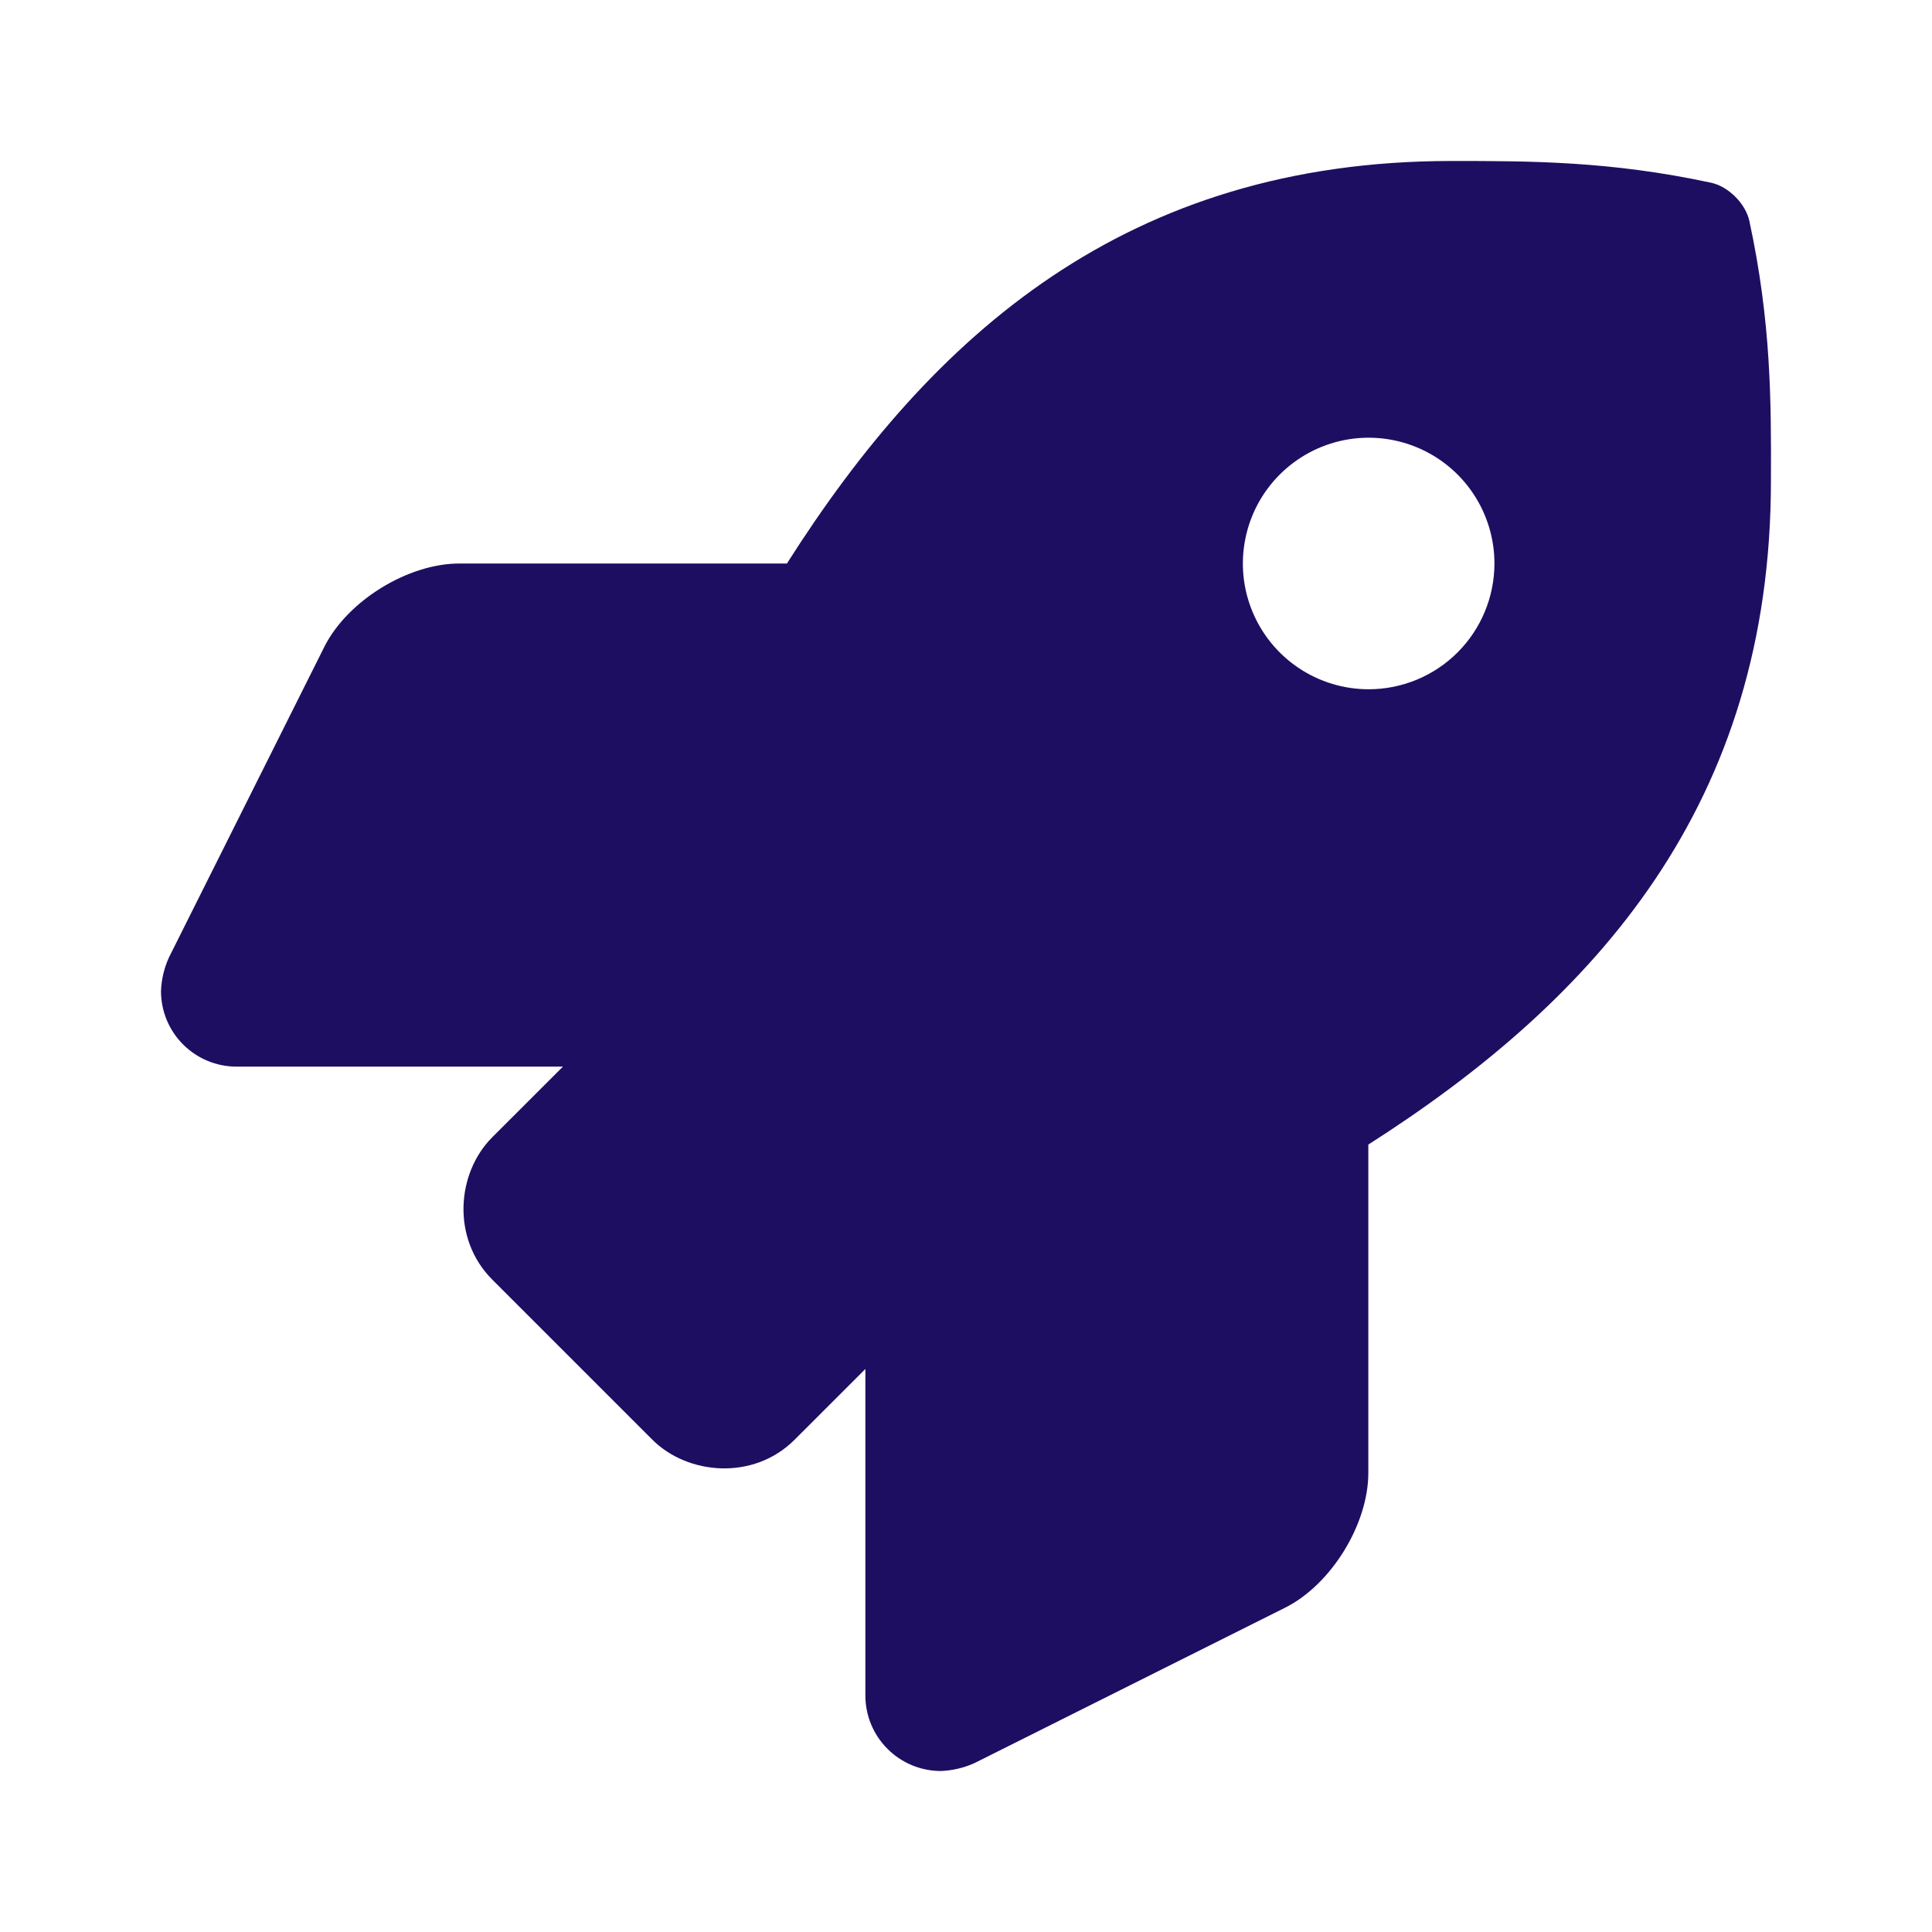
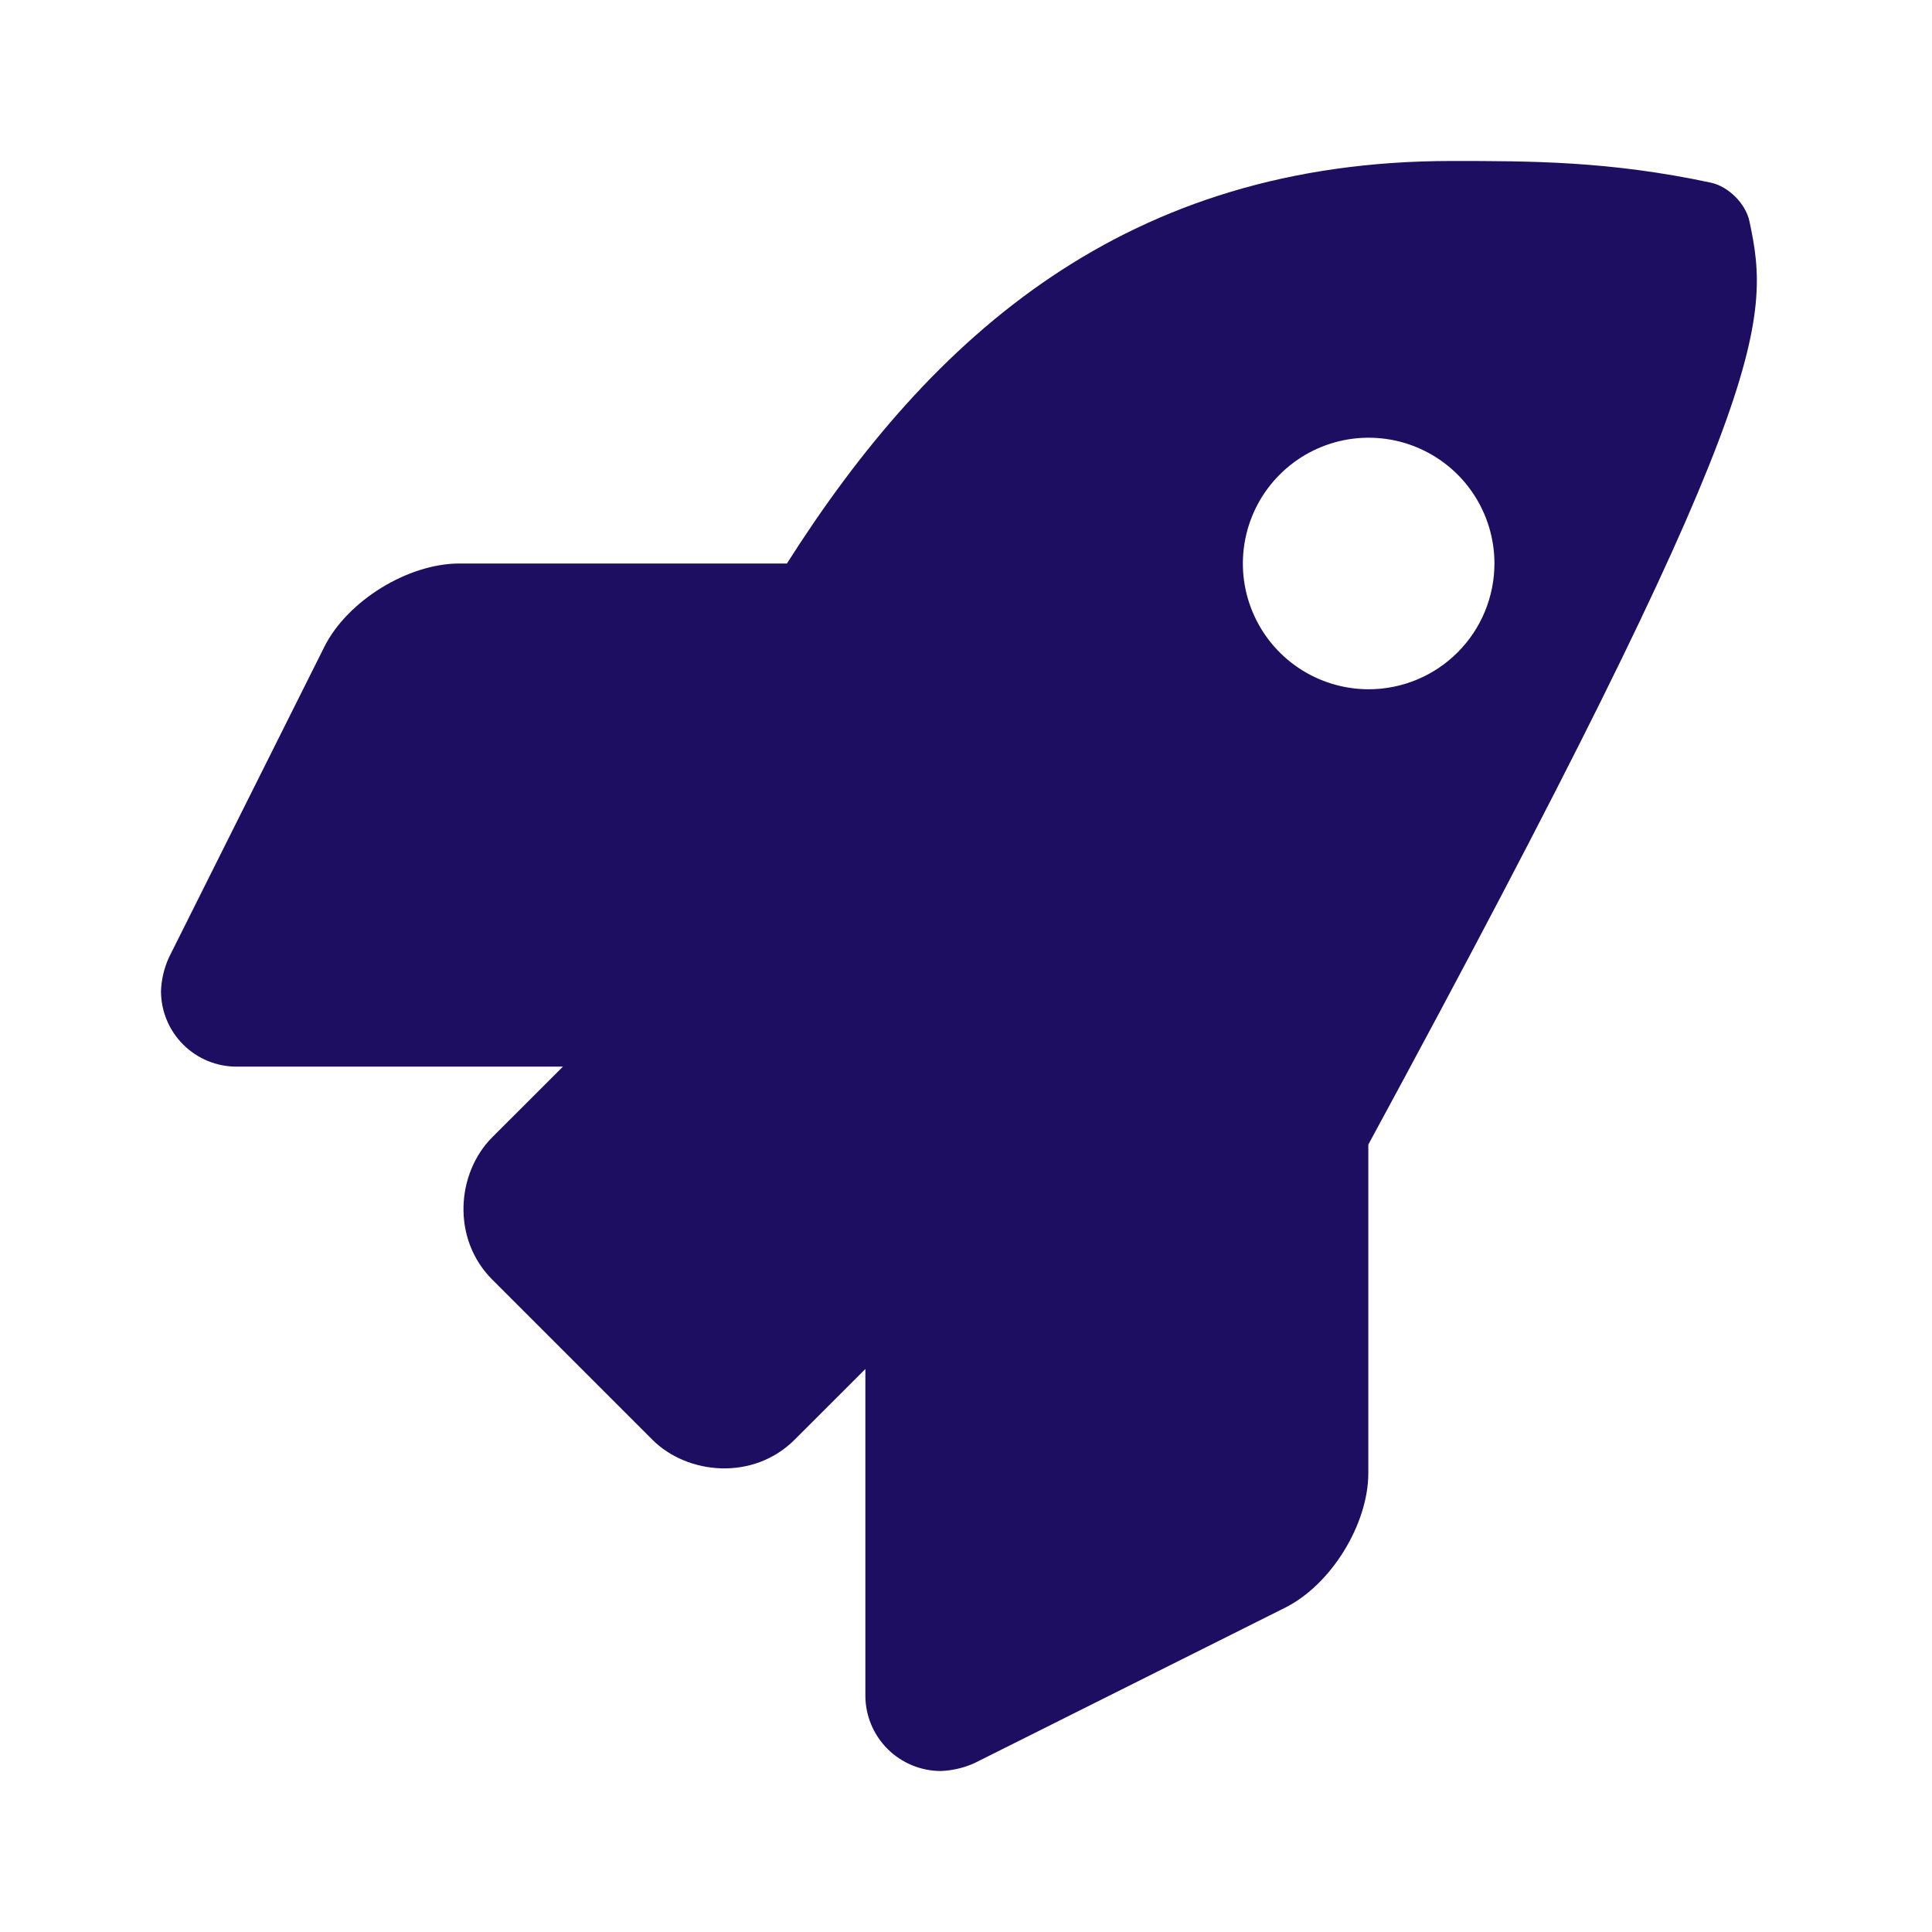
<svg xmlns="http://www.w3.org/2000/svg" width="46" height="46" viewBox="0 0 46 46" fill="none">
-   <path d="M41.652 5.263C41.563 4.849 41.153 4.439 40.738 4.35C38.327 3.833 36.44 3.833 34.56 3.833C26.831 3.833 22.197 7.966 18.736 13.417H10.934C9.71 13.418 8.272 14.306 7.723 15.399L4.022 22.797C3.907 23.05 3.843 23.322 3.833 23.599C3.834 24.076 4.023 24.532 4.36 24.869C4.697 25.206 5.154 25.396 5.631 25.396H13.403L11.72 27.078C10.869 27.929 10.747 29.493 11.72 30.466L15.531 34.277C16.367 35.115 17.939 35.262 18.921 34.277L20.604 32.595V40.37C20.604 40.846 20.794 41.303 21.131 41.64C21.468 41.977 21.925 42.166 22.401 42.167C22.678 42.156 22.951 42.092 23.203 41.978L30.595 38.28C31.69 37.734 32.579 36.296 32.579 35.072V27.252C38.015 23.785 42.165 19.136 42.165 11.448C42.172 9.561 42.172 7.674 41.652 5.263ZM32.586 16.411C31.994 16.411 31.415 16.235 30.923 15.906C30.43 15.577 30.047 15.109 29.82 14.562C29.593 14.015 29.534 13.413 29.65 12.832C29.766 12.251 30.051 11.717 30.47 11.299C30.889 10.88 31.422 10.595 32.003 10.479C32.584 10.364 33.186 10.423 33.733 10.65C34.281 10.877 34.748 11.26 35.077 11.753C35.406 12.245 35.582 12.824 35.582 13.417C35.581 14.211 35.266 14.972 34.704 15.534C34.142 16.096 33.381 16.411 32.586 16.411Z" fill="#1E0E62" />
+   <path d="M41.652 5.263C41.563 4.849 41.153 4.439 40.738 4.35C38.327 3.833 36.44 3.833 34.56 3.833C26.831 3.833 22.197 7.966 18.736 13.417H10.934C9.71 13.418 8.272 14.306 7.723 15.399L4.022 22.797C3.907 23.05 3.843 23.322 3.833 23.599C3.834 24.076 4.023 24.532 4.36 24.869C4.697 25.206 5.154 25.396 5.631 25.396H13.403L11.72 27.078C10.869 27.929 10.747 29.493 11.72 30.466L15.531 34.277C16.367 35.115 17.939 35.262 18.921 34.277L20.604 32.595V40.37C20.604 40.846 20.794 41.303 21.131 41.64C21.468 41.977 21.925 42.166 22.401 42.167C22.678 42.156 22.951 42.092 23.203 41.978L30.595 38.28C31.69 37.734 32.579 36.296 32.579 35.072V27.252C42.172 9.561 42.172 7.674 41.652 5.263ZM32.586 16.411C31.994 16.411 31.415 16.235 30.923 15.906C30.43 15.577 30.047 15.109 29.82 14.562C29.593 14.015 29.534 13.413 29.65 12.832C29.766 12.251 30.051 11.717 30.47 11.299C30.889 10.88 31.422 10.595 32.003 10.479C32.584 10.364 33.186 10.423 33.733 10.65C34.281 10.877 34.748 11.26 35.077 11.753C35.406 12.245 35.582 12.824 35.582 13.417C35.581 14.211 35.266 14.972 34.704 15.534C34.142 16.096 33.381 16.411 32.586 16.411Z" fill="#1E0E62" />
</svg>